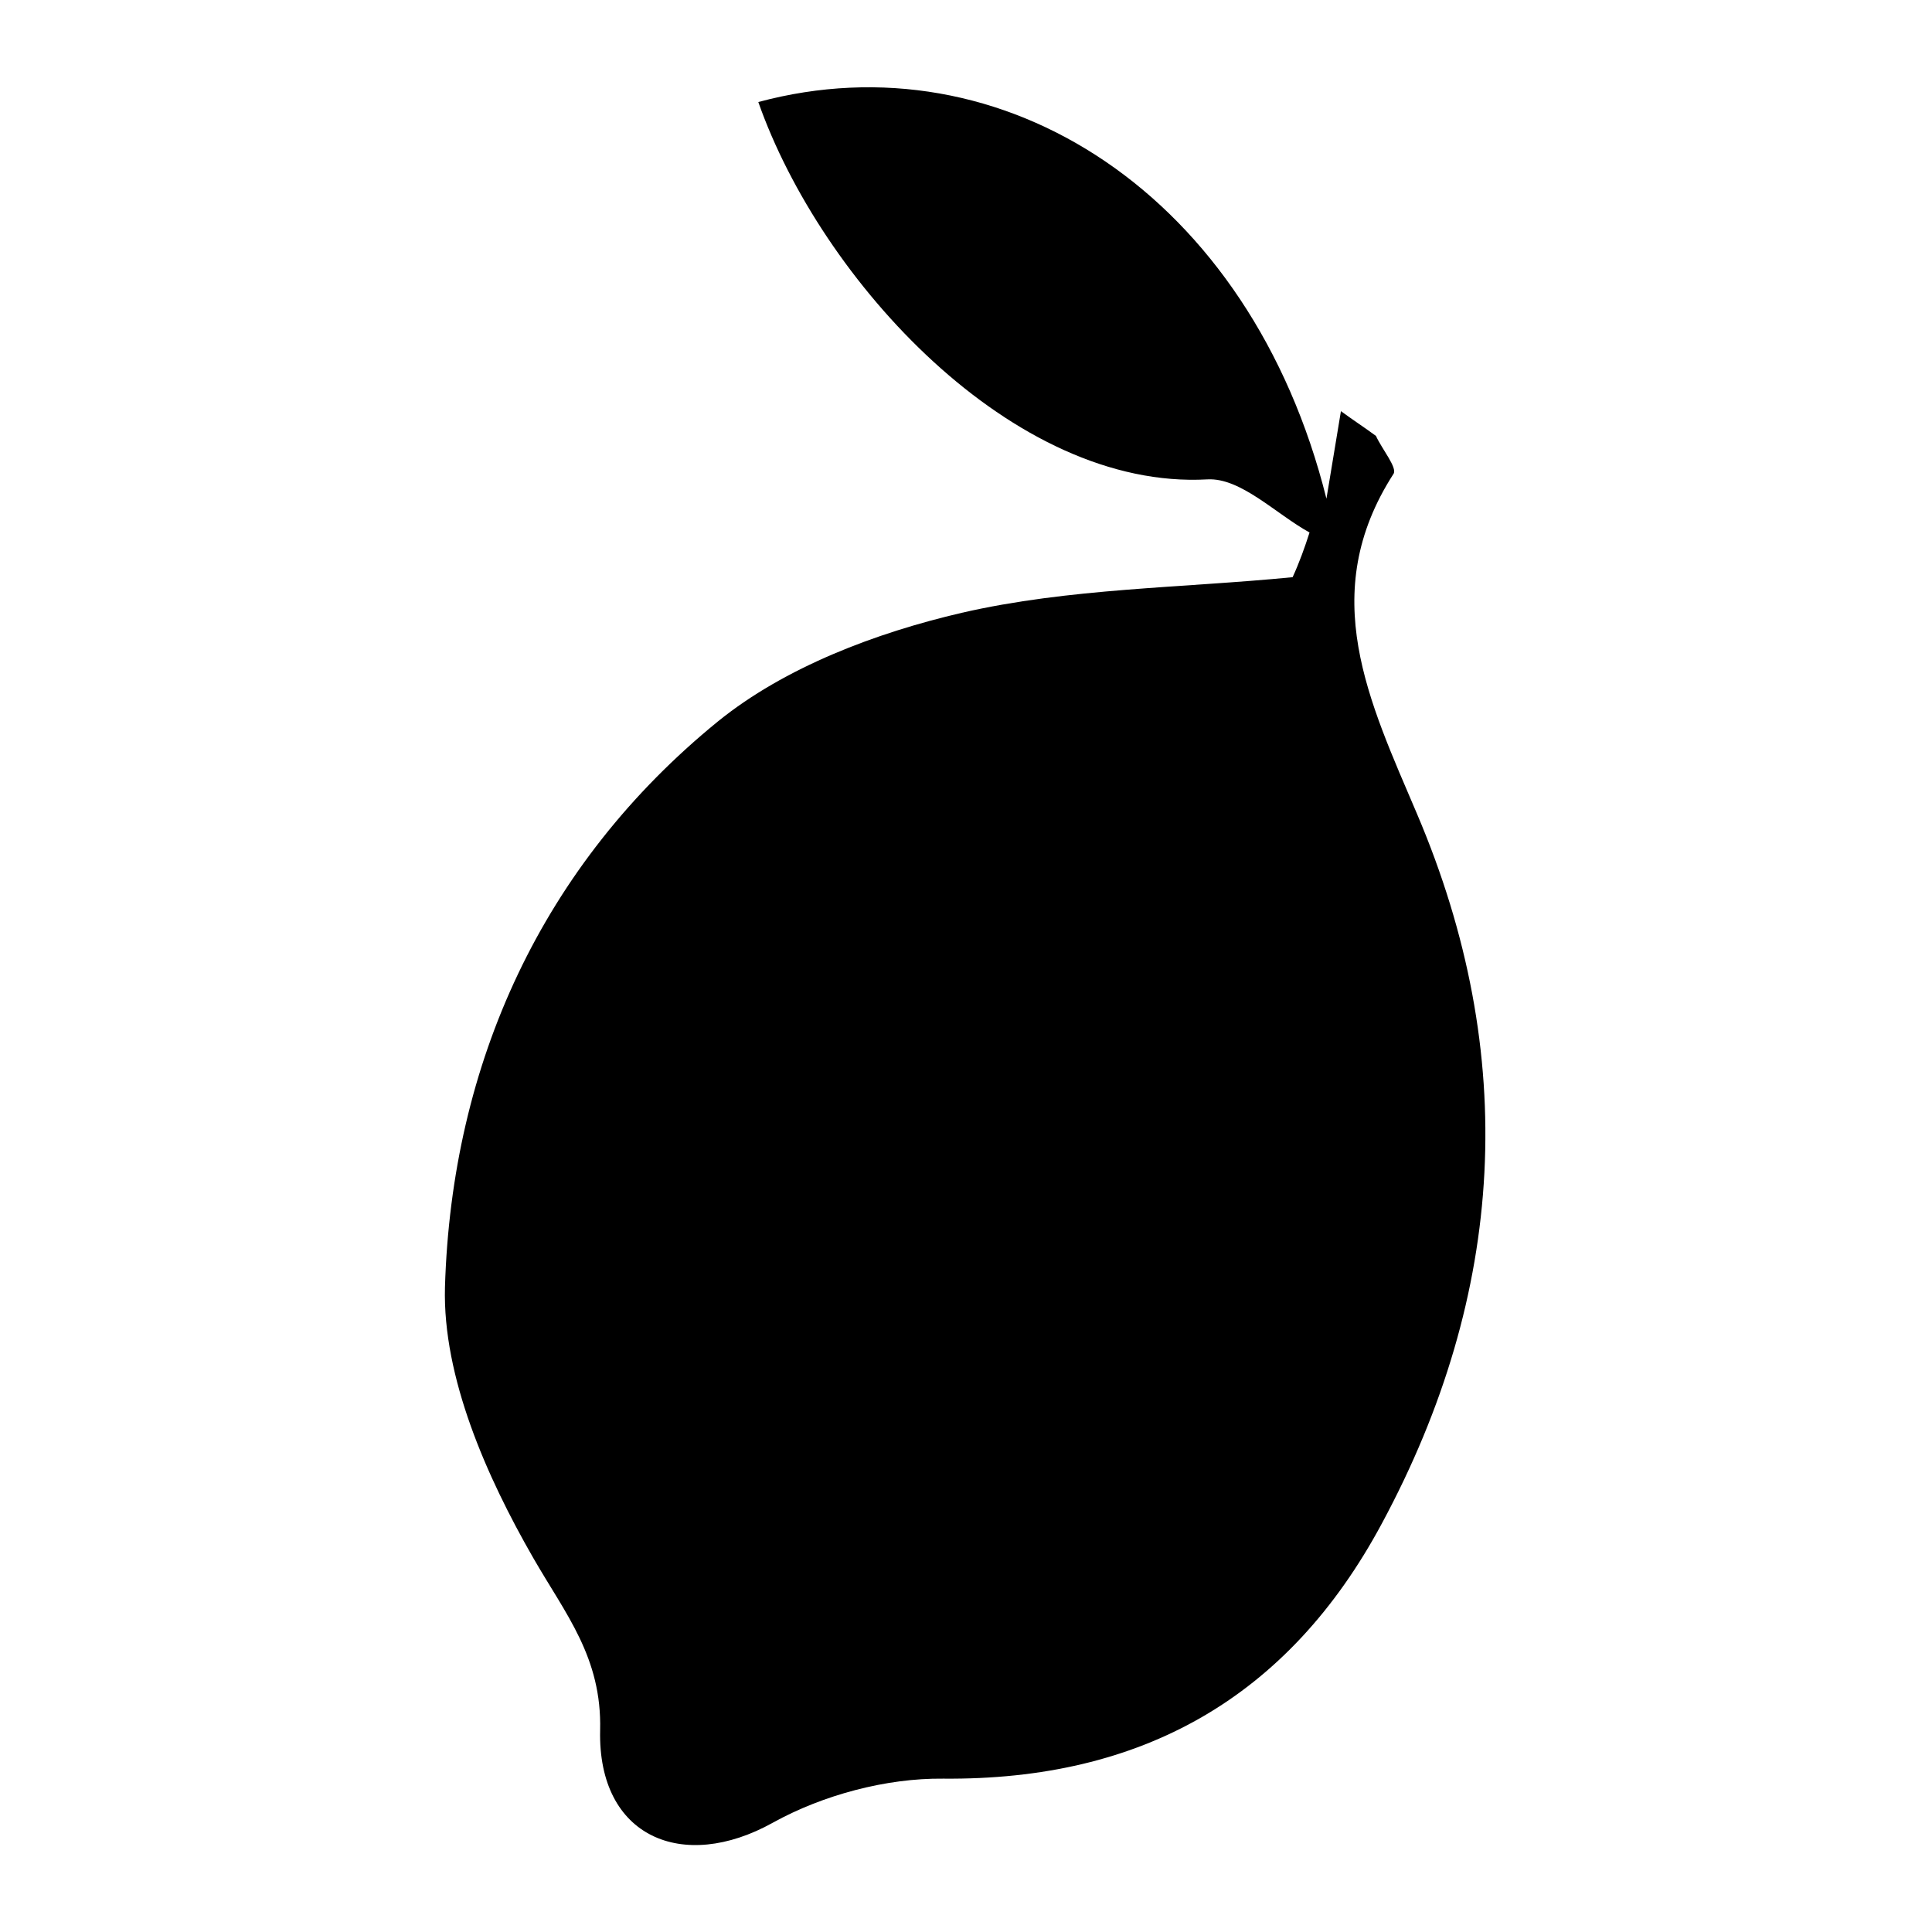
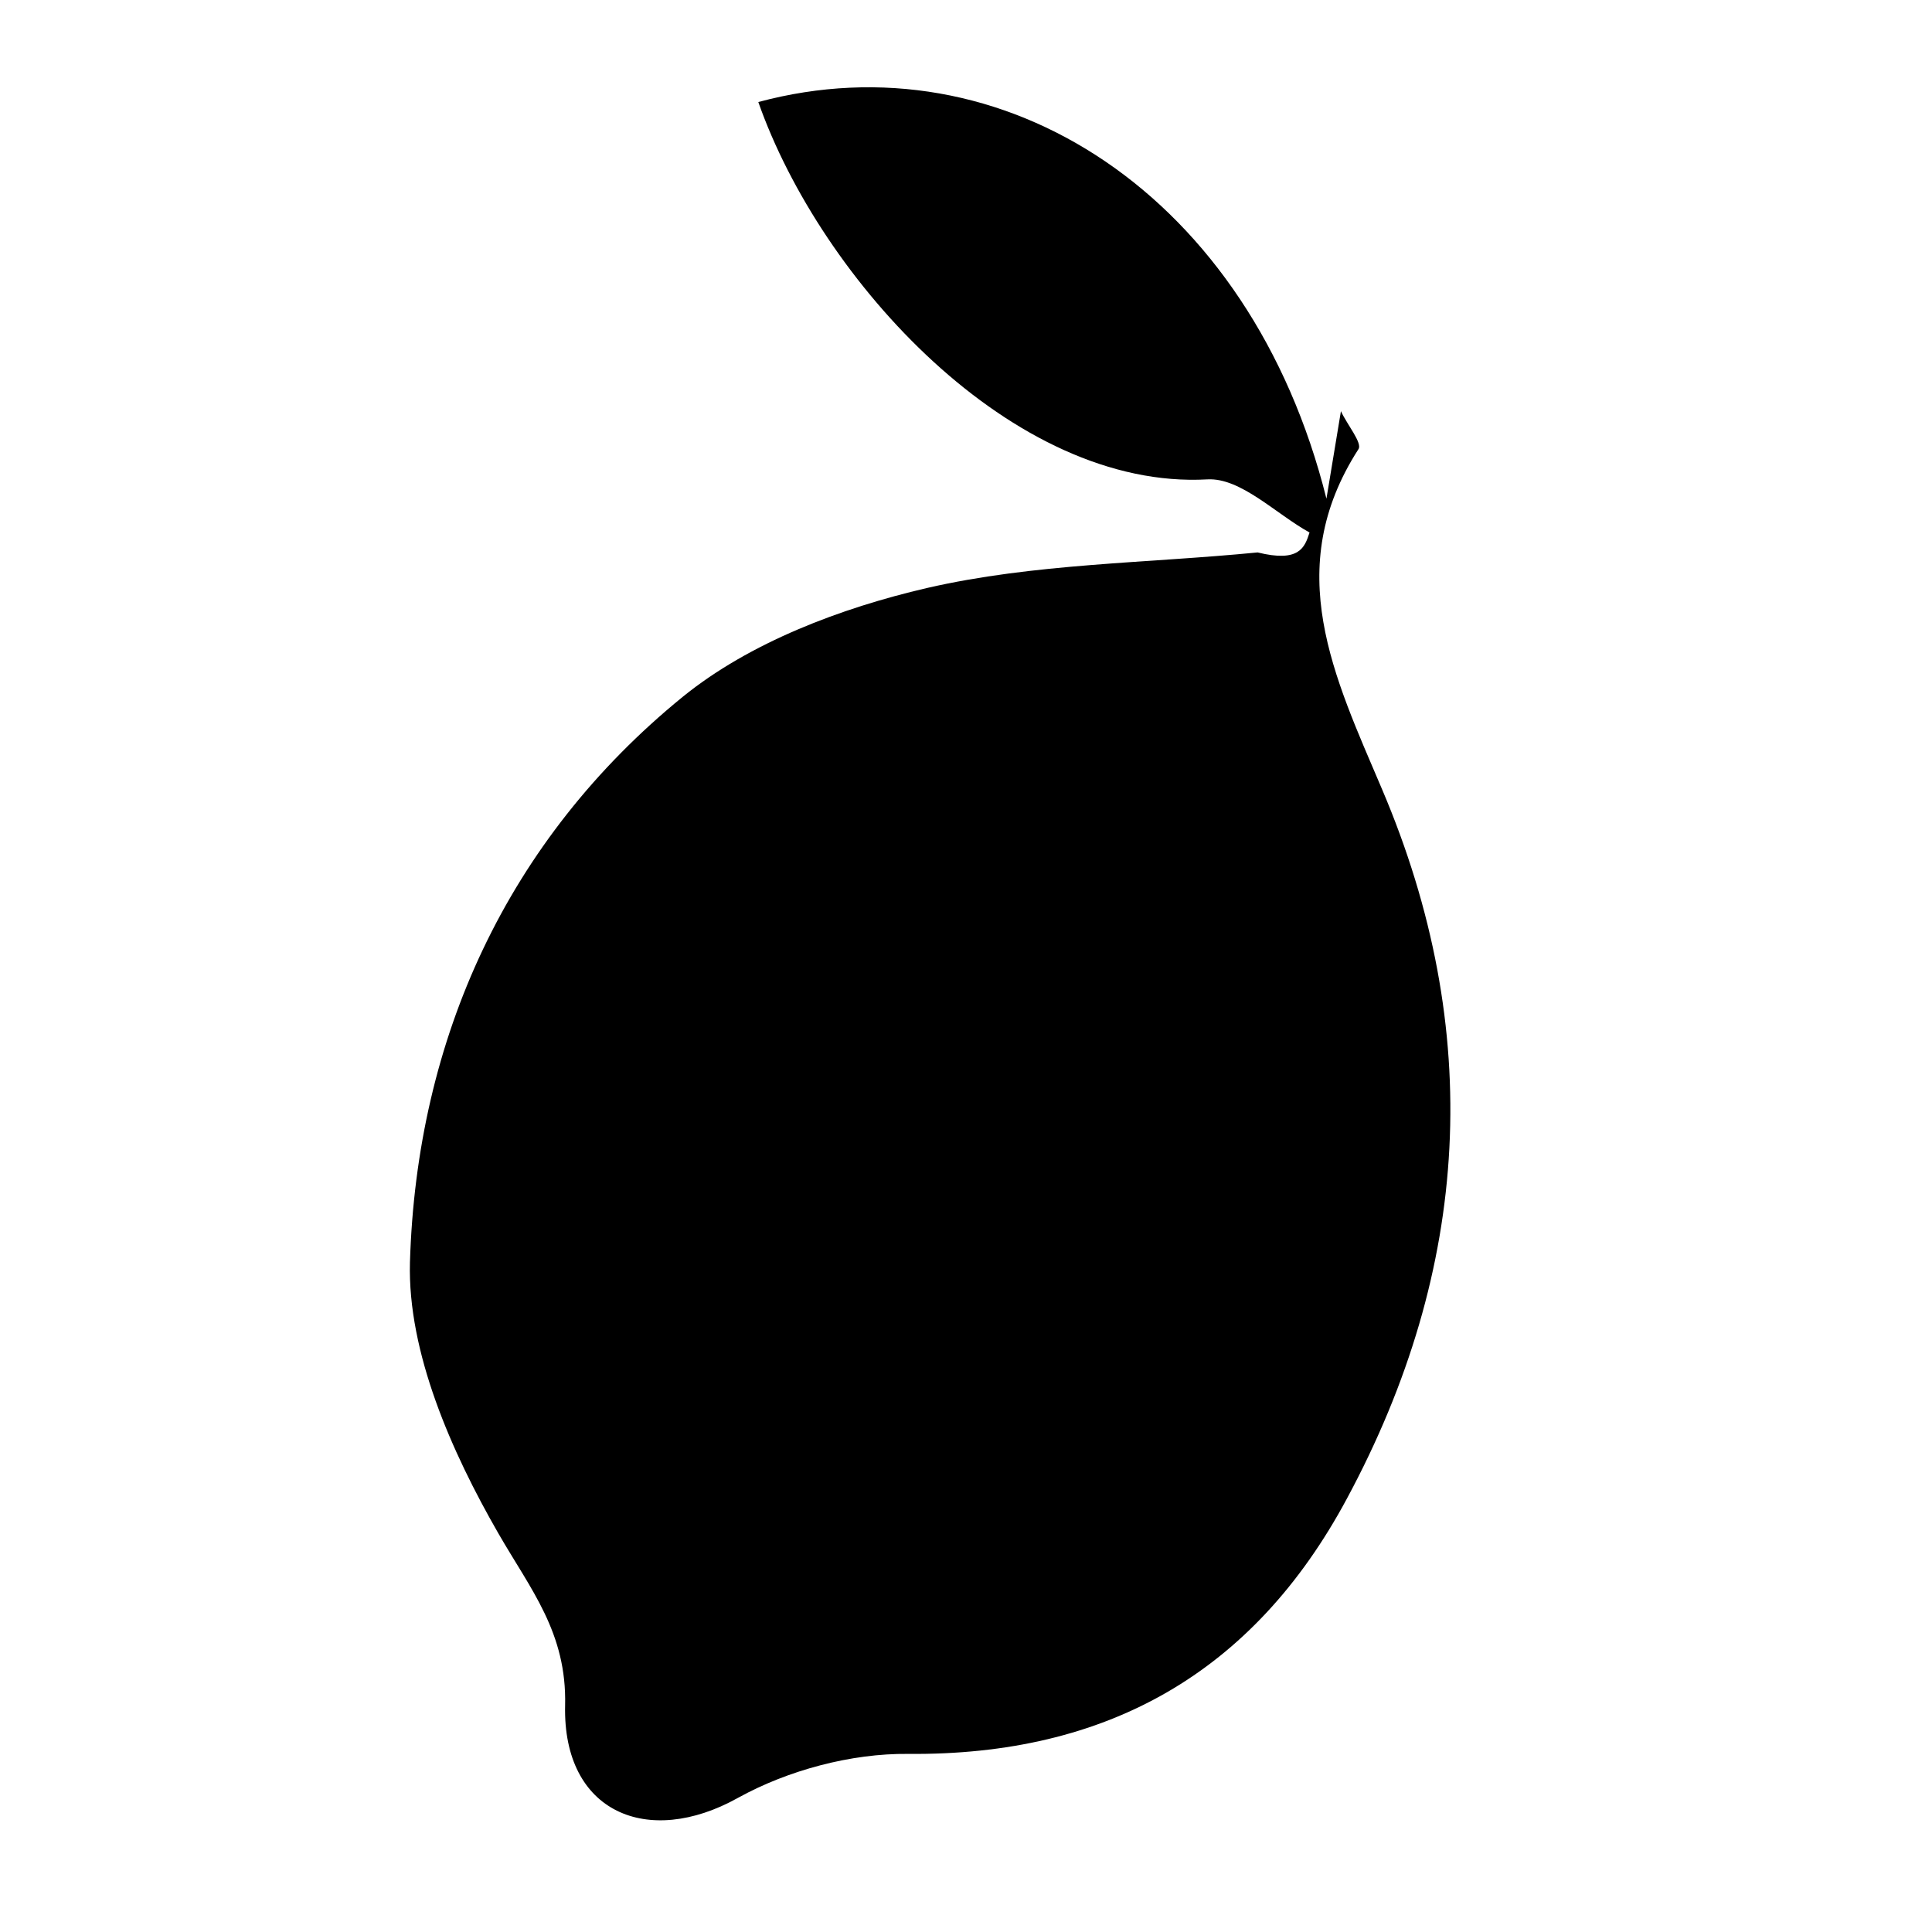
<svg xmlns="http://www.w3.org/2000/svg" version="1.1" id="Capa_1" x="0px" y="0px" viewBox="0 0 32 32" style="enable-background:new 0 0 32 32;" xml:space="preserve">
  <g>
-     <path d="M21.69,8.82c-0.56-0.31-1.14-0.91-1.69-0.88c-3.22,0.18-6.4-3.29-7.44-6.25c4.05-1.09,8.15,1.53,9.41,6.57   c0.08-0.48,0.16-0.97,0.24-1.45c0.19,0.14,0.39,0.27,0.58,0.41c0.1,0.22,0.36,0.53,0.29,0.63c-1.28,1.99-0.4,3.77,0.39,5.63   c1.7,3.99,1.47,7.94-0.58,11.75c-1.55,2.89-3.98,4.26-7.27,4.23c-0.94-0.01-1.99,0.27-2.82,0.73c-1.49,0.83-2.9,0.24-2.86-1.53   c0.03-1.21-0.57-1.92-1.11-2.86c-0.77-1.34-1.5-2.99-1.46-4.48c0.11-3.71,1.61-7,4.52-9.37c1.11-0.9,2.62-1.47,4.04-1.8   c1.78-0.41,3.65-0.41,5.48-0.59C21.52,9.32,21.61,9.07,21.69,8.82z" />
+     <path d="M21.69,8.82c-0.56-0.31-1.14-0.91-1.69-0.88c-3.22,0.18-6.4-3.29-7.44-6.25c4.05-1.09,8.15,1.53,9.41,6.57   c0.08-0.48,0.16-0.97,0.24-1.45c0.1,0.22,0.36,0.53,0.29,0.63c-1.28,1.99-0.4,3.77,0.39,5.63   c1.7,3.99,1.47,7.94-0.58,11.75c-1.55,2.89-3.98,4.26-7.27,4.23c-0.94-0.01-1.99,0.27-2.82,0.73c-1.49,0.83-2.9,0.24-2.86-1.53   c0.03-1.21-0.57-1.92-1.11-2.86c-0.77-1.34-1.5-2.99-1.46-4.48c0.11-3.71,1.61-7,4.52-9.37c1.11-0.9,2.62-1.47,4.04-1.8   c1.78-0.41,3.65-0.41,5.48-0.59C21.52,9.32,21.61,9.07,21.69,8.82z" />
  </g>
</svg>